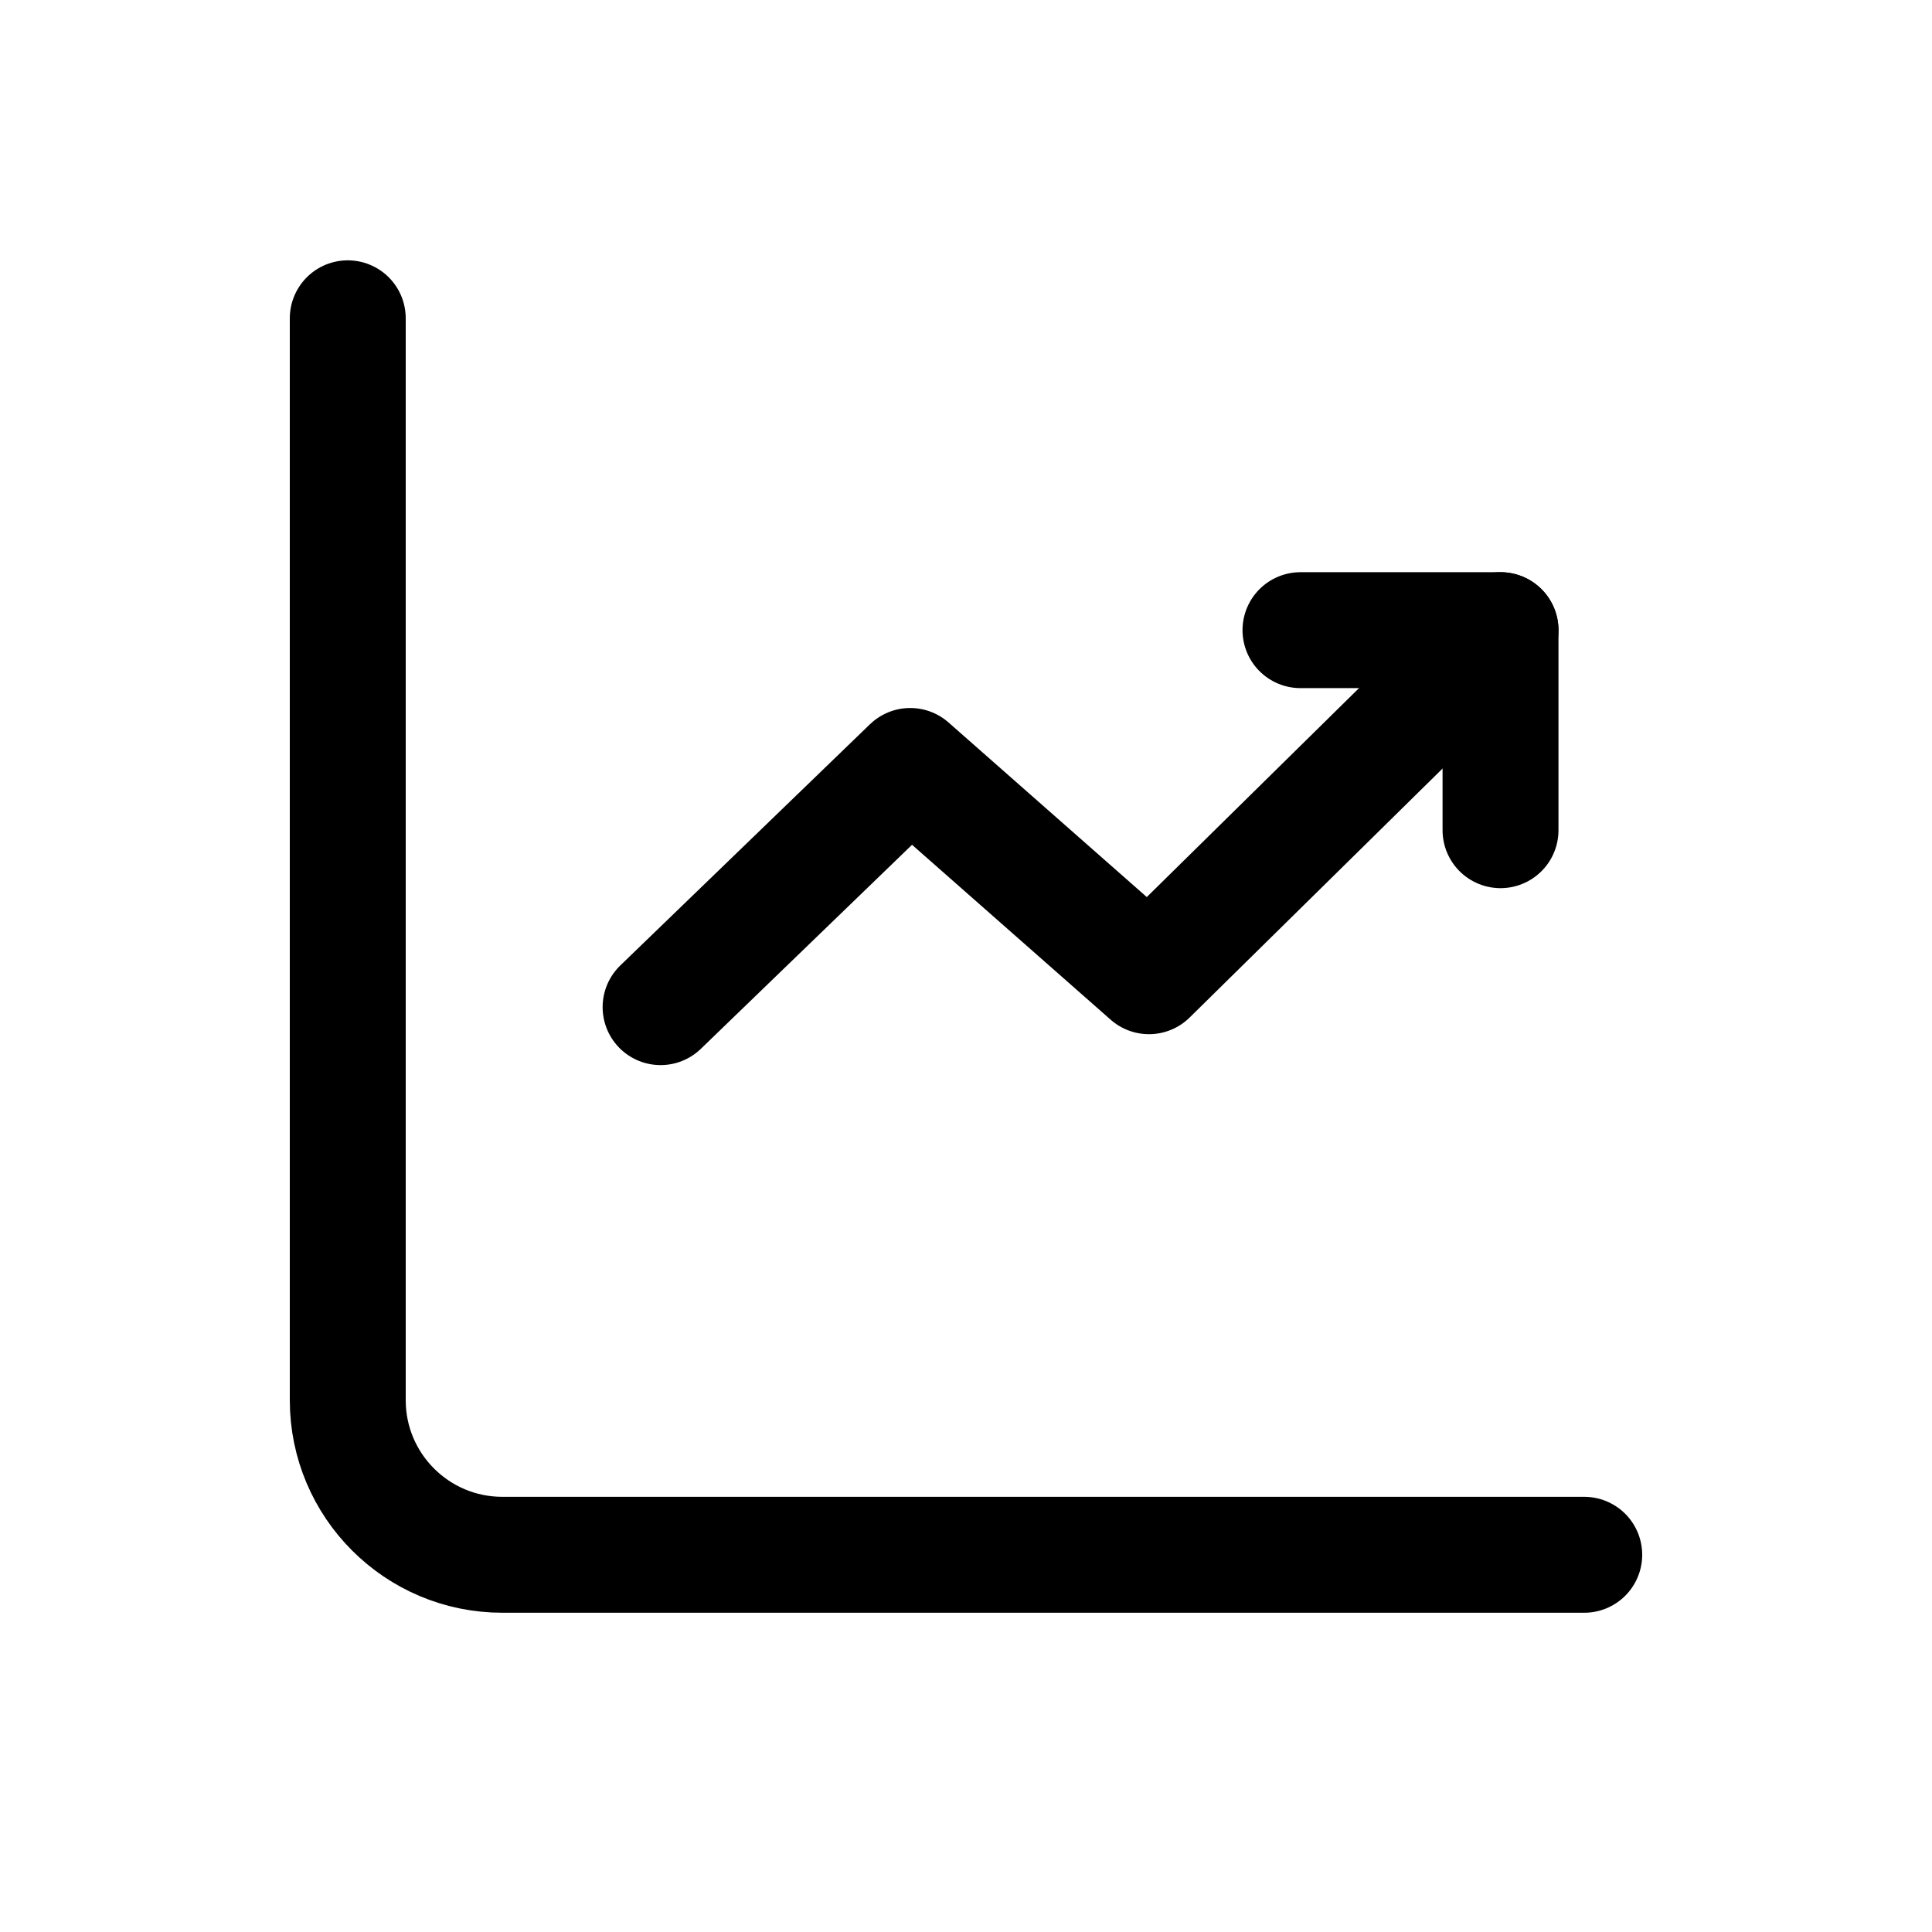
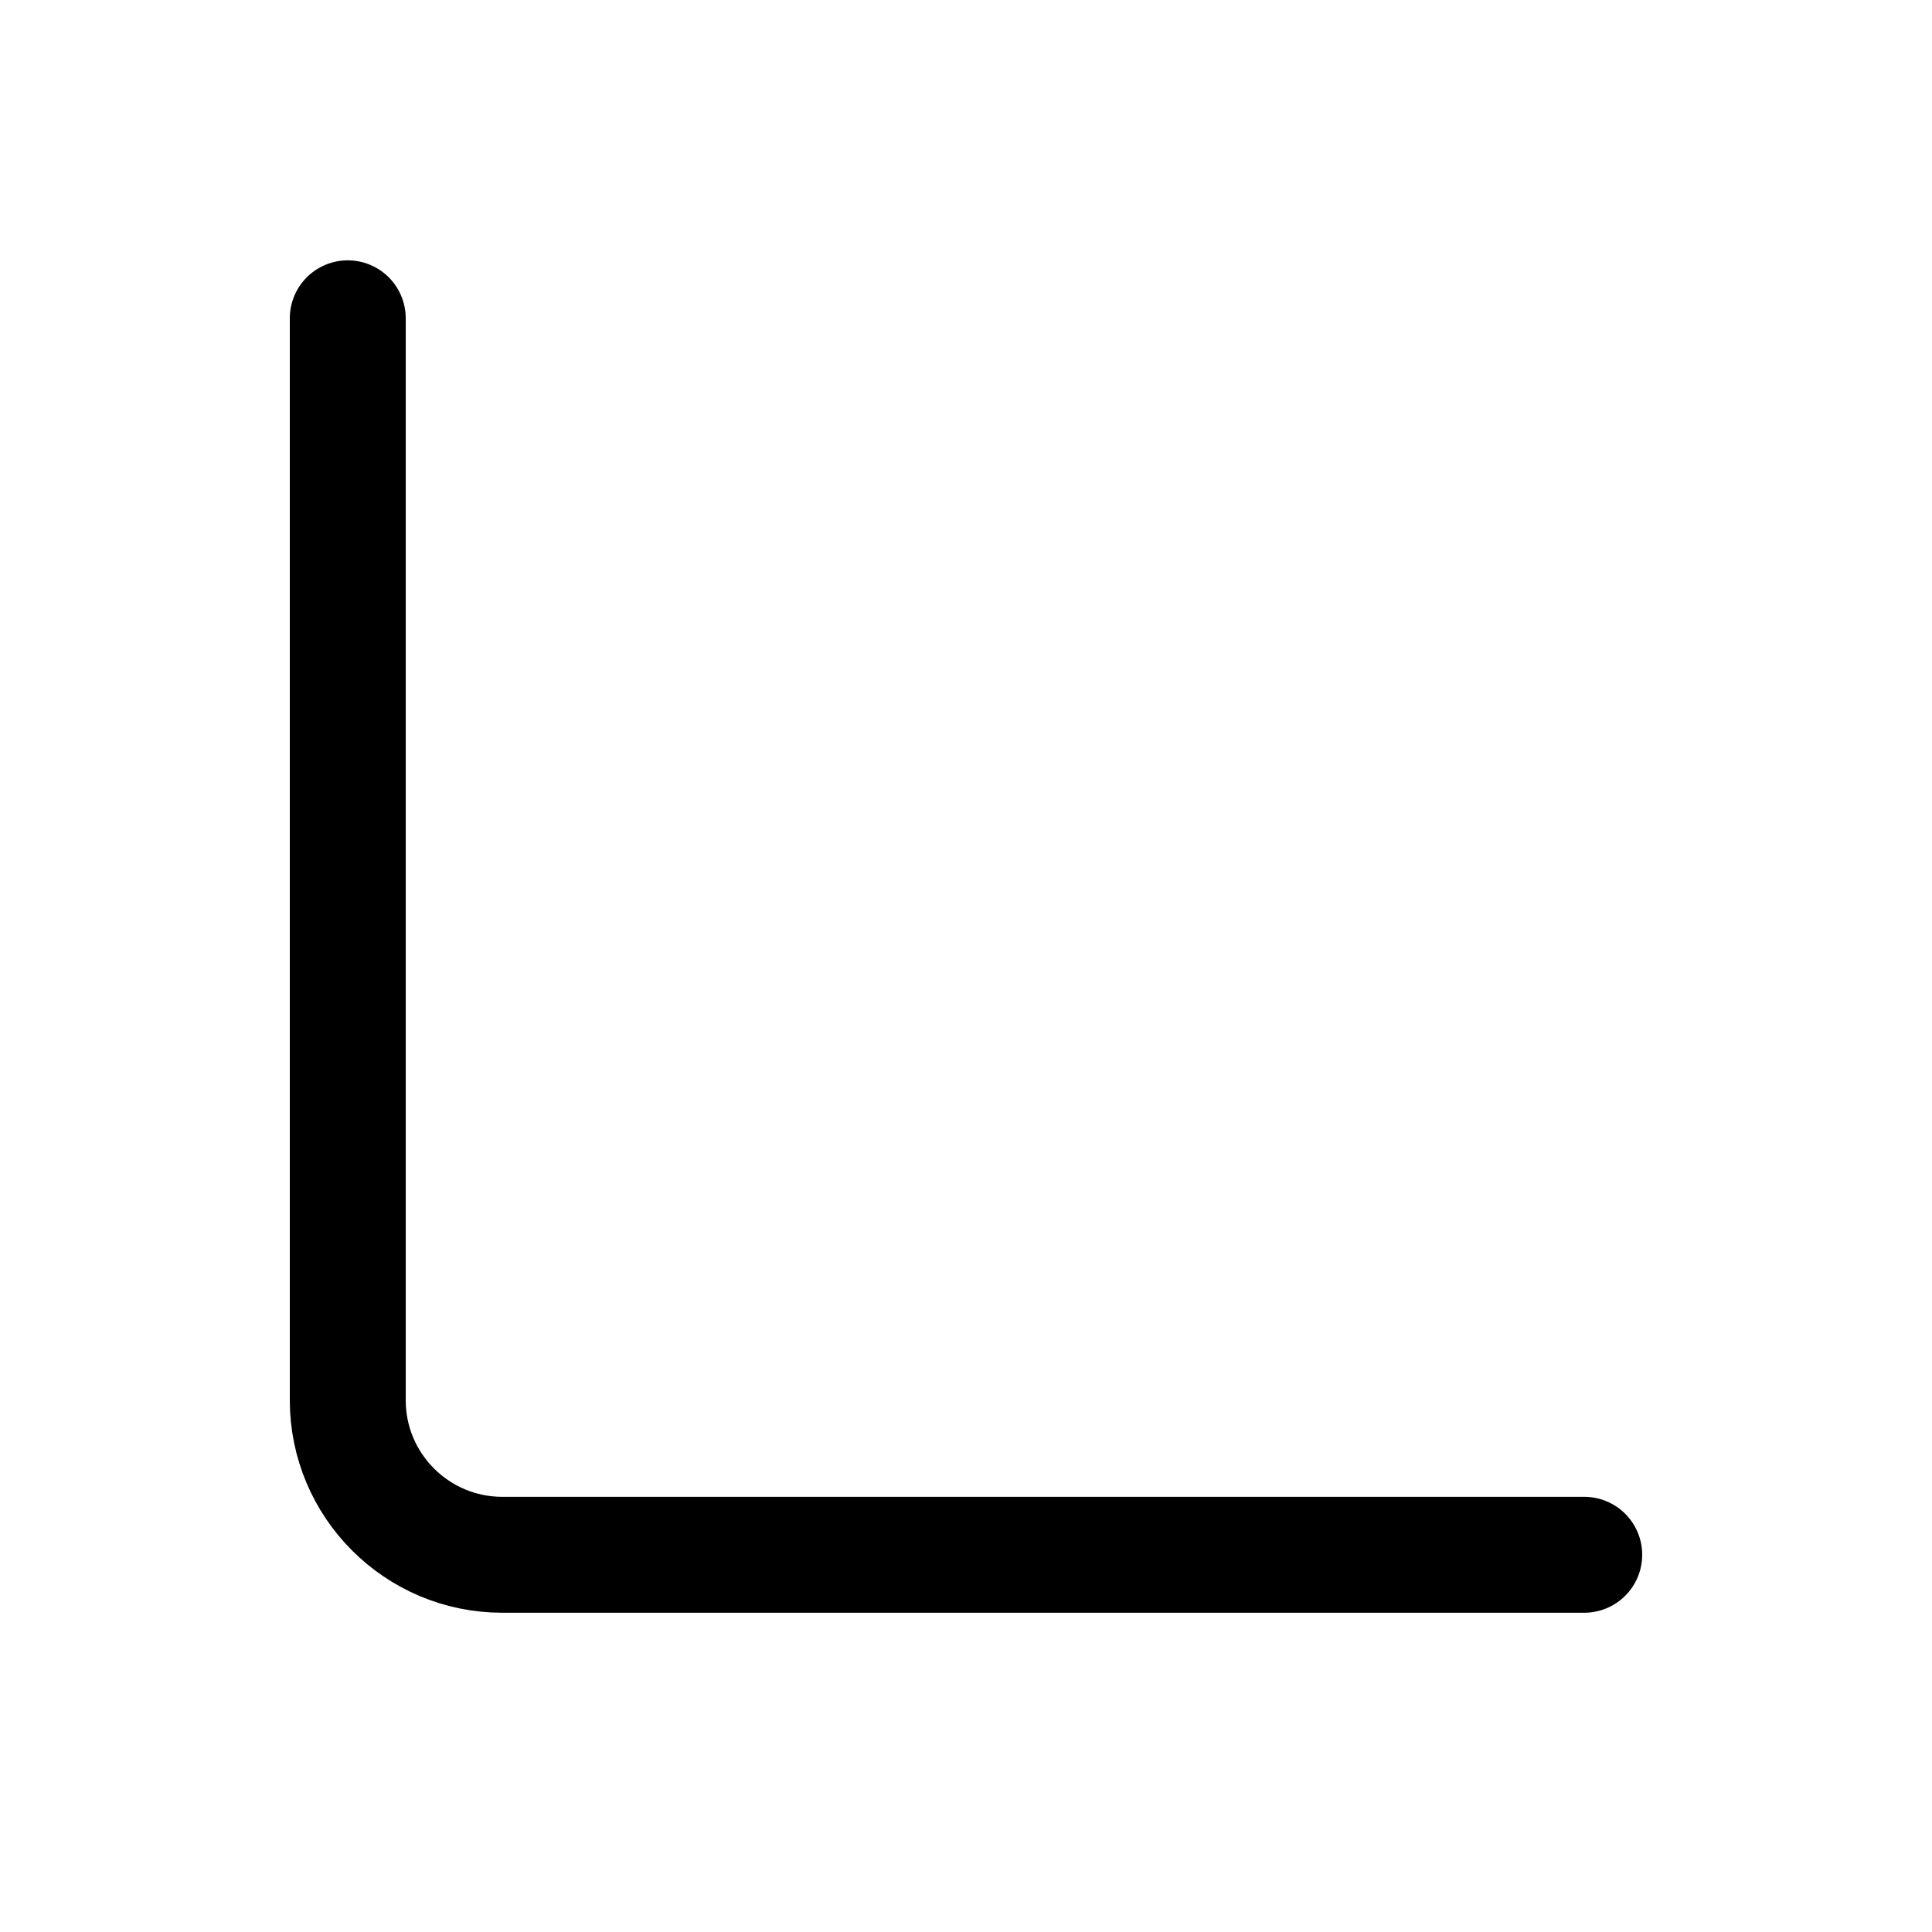
<svg xmlns="http://www.w3.org/2000/svg" width="24" height="24" viewBox="0 0 24 24" fill="none">
  <path d="M19.68 19.314H6.24C5.18 19.314 4.32 18.454 4.32 17.394V3.954" stroke="black" stroke-width="1.44" stroke-linecap="round" stroke-linejoin="round" />
-   <path d="M8.206 12.511L11.307 9.515L14.273 12.127L18.64 7.828" stroke="black" stroke-width="1.44" stroke-linecap="round" stroke-linejoin="round" />
-   <path d="M16.155 7.828H18.64V10.313" stroke="black" stroke-width="1.44" stroke-linecap="round" stroke-linejoin="round" />
</svg>